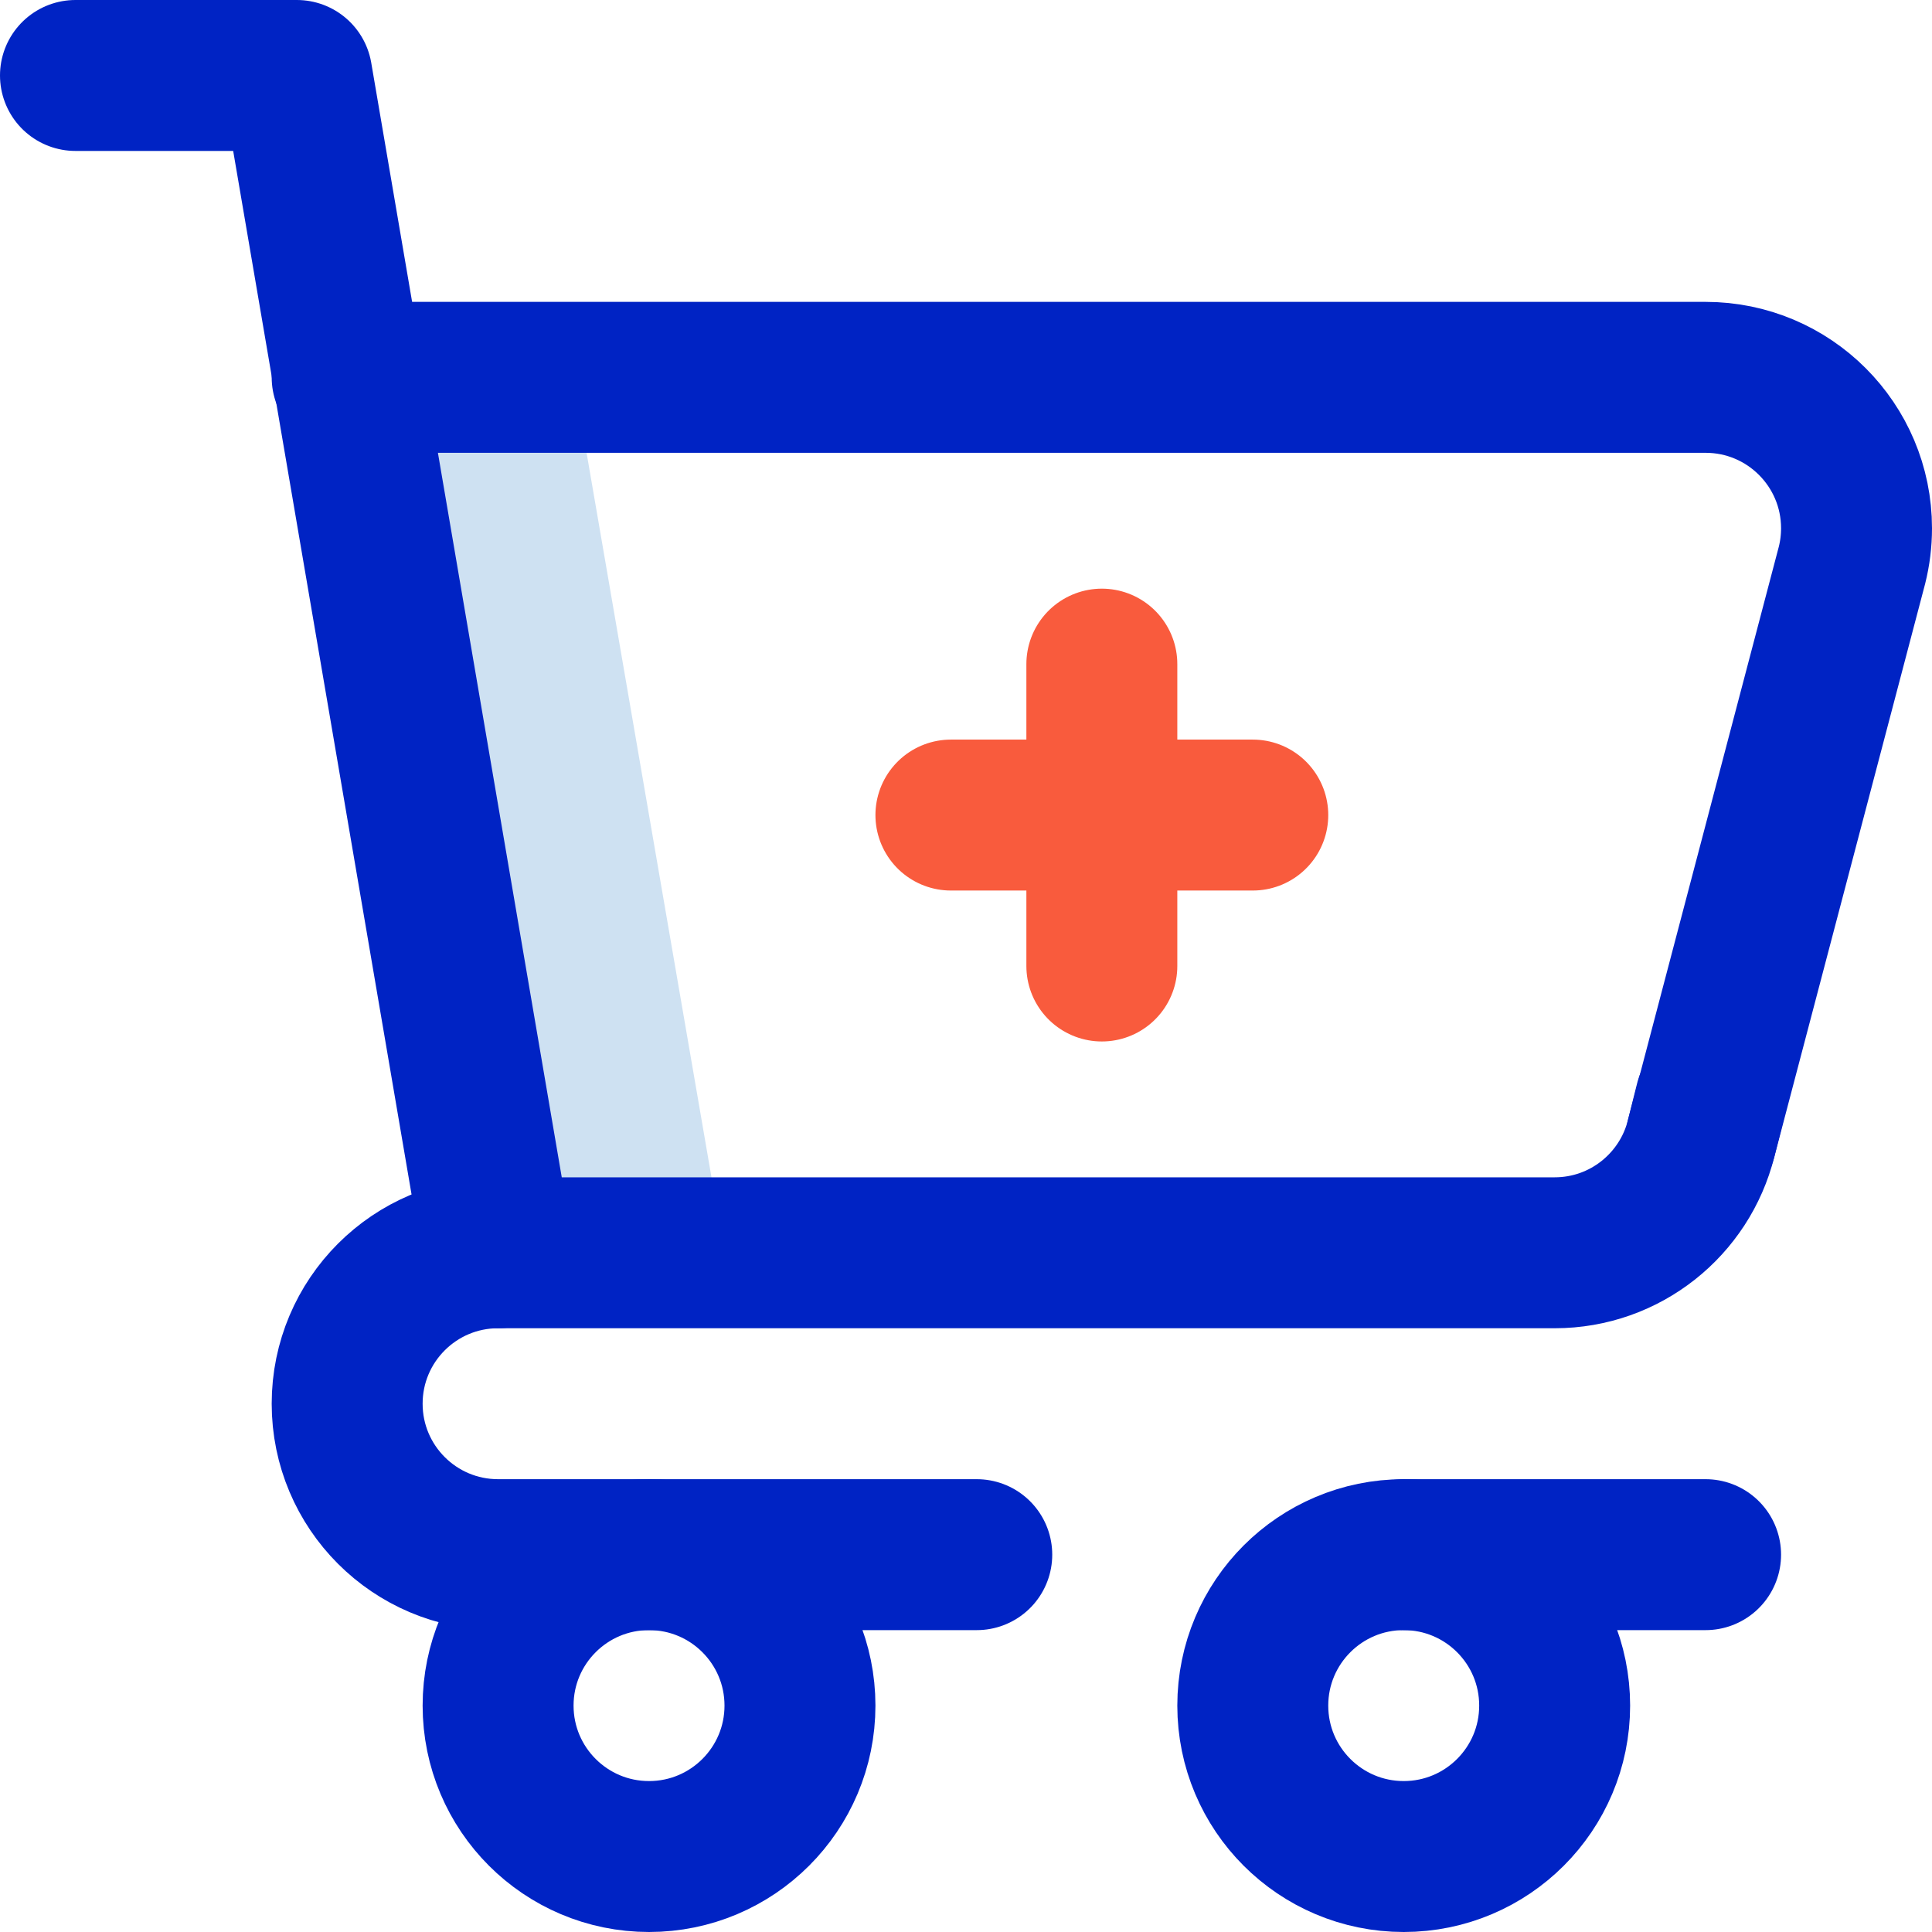
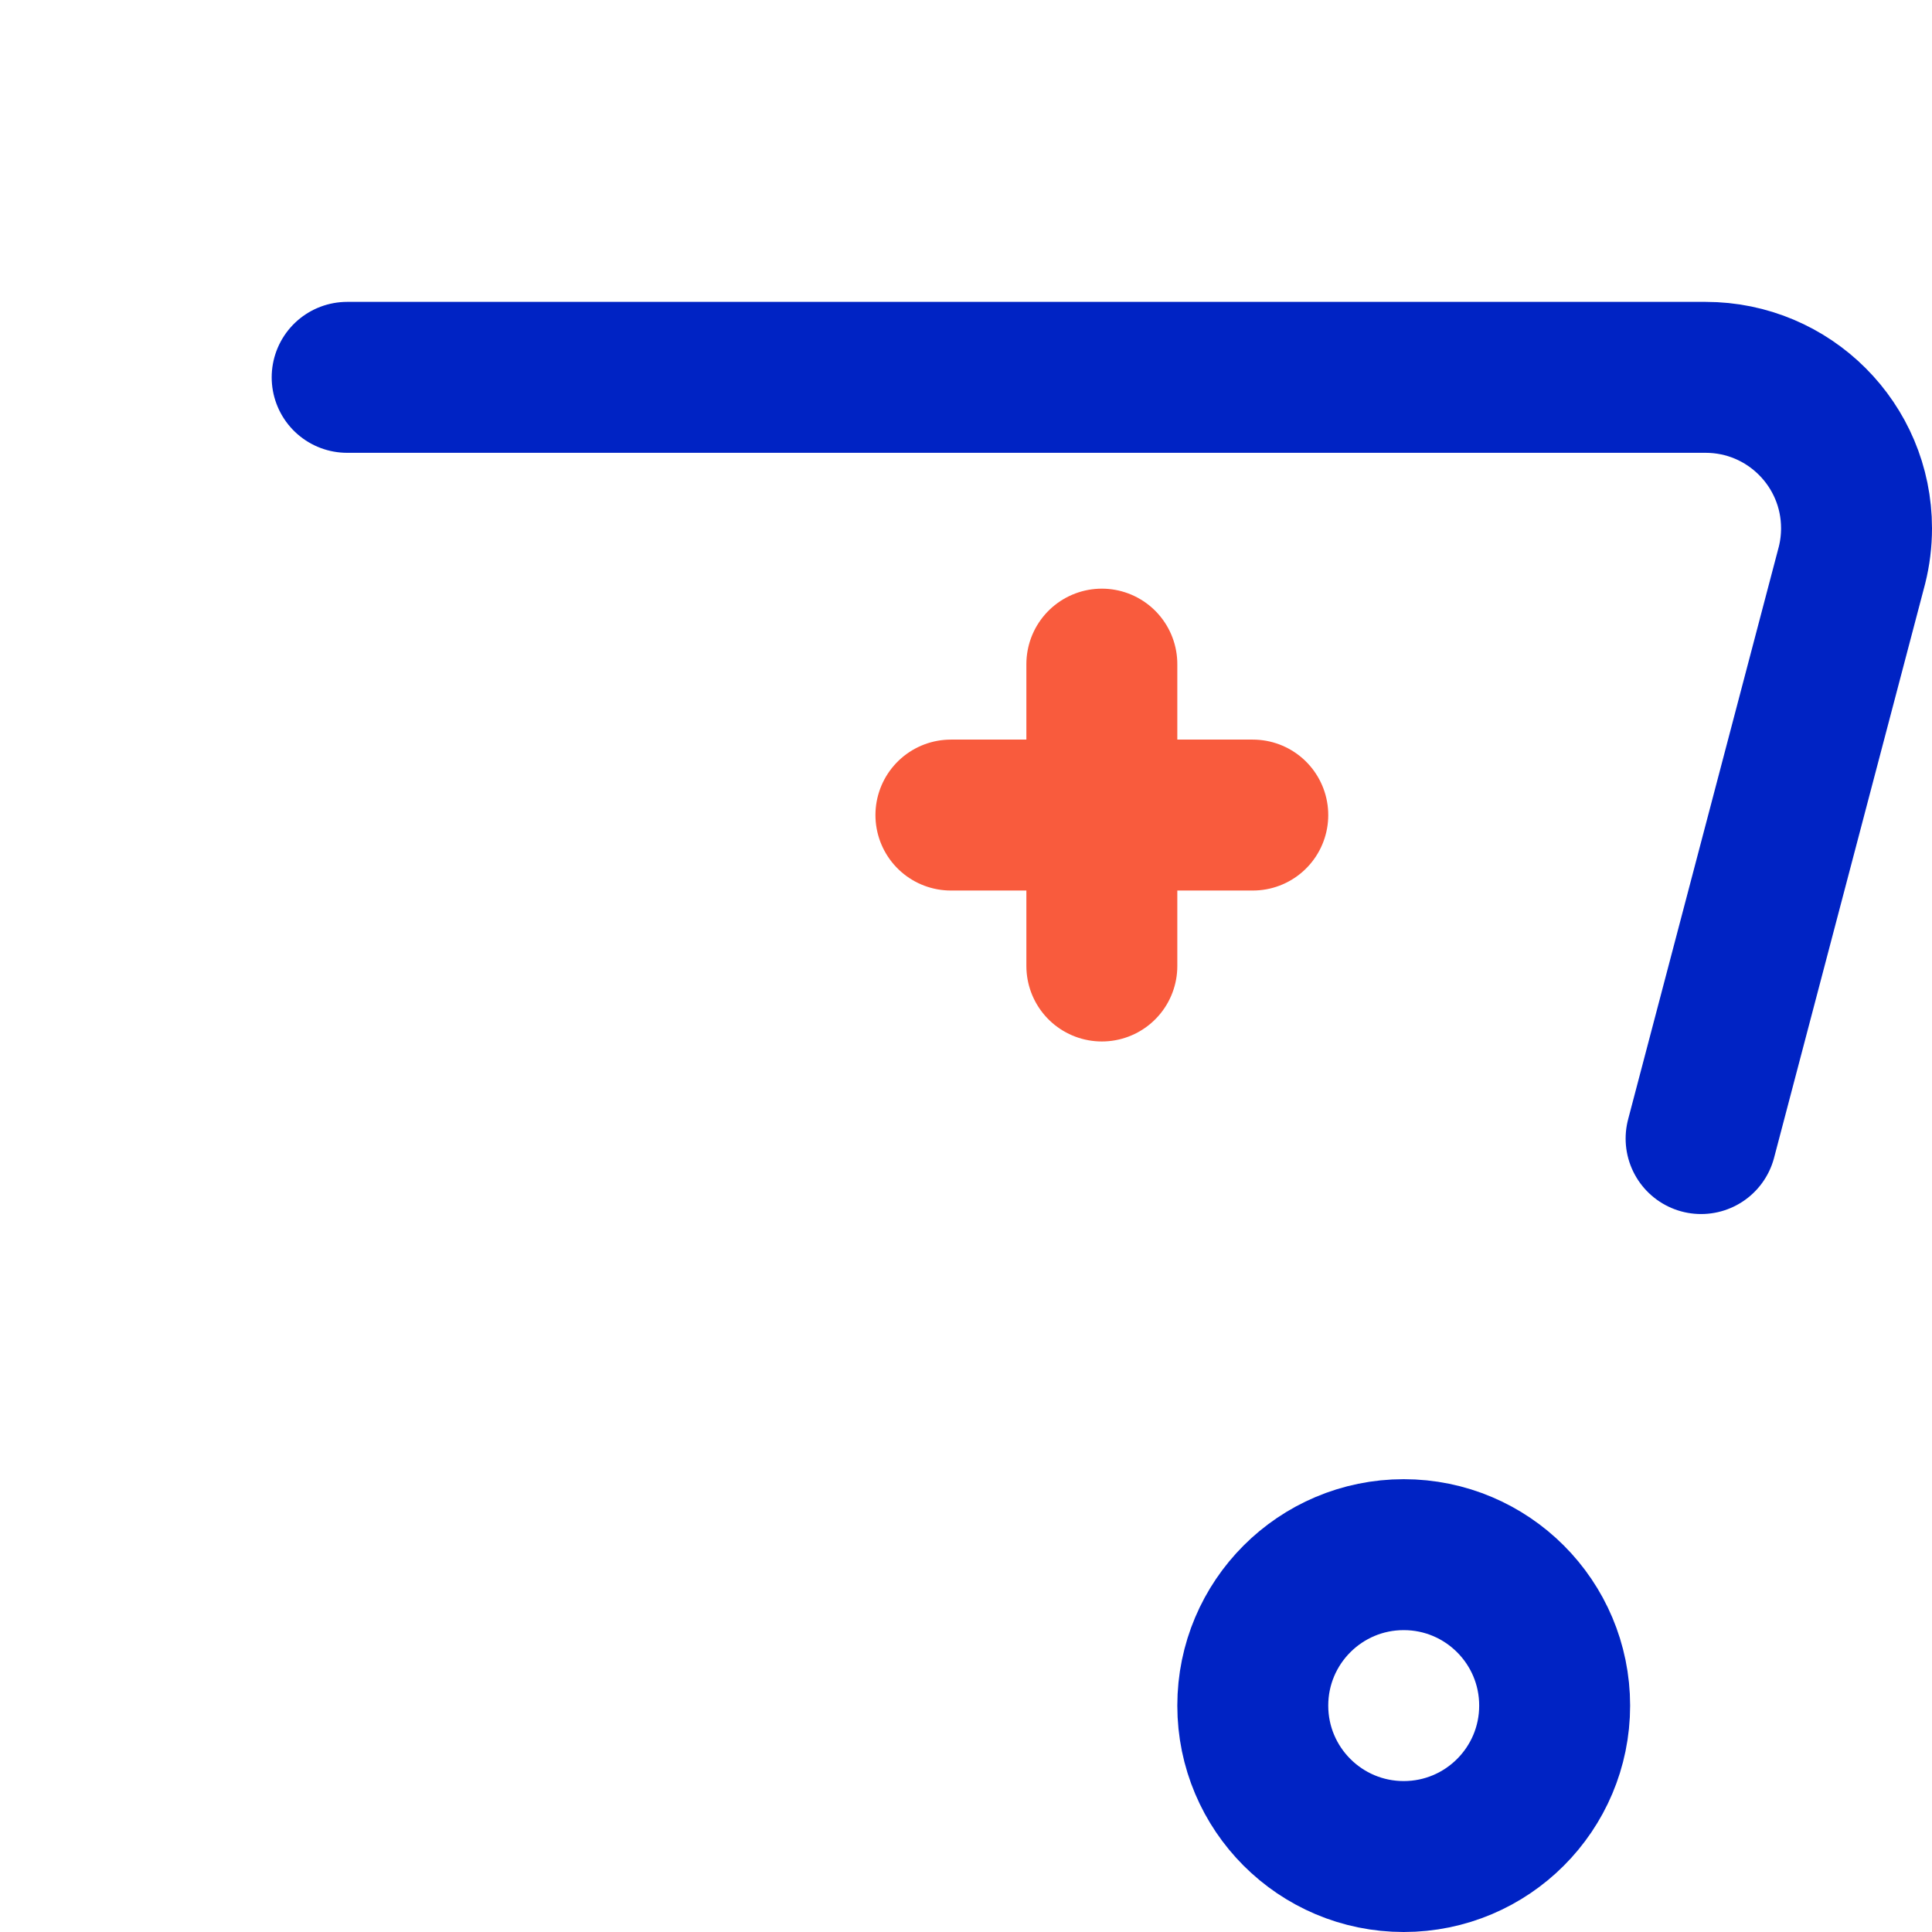
<svg xmlns="http://www.w3.org/2000/svg" version="1.1" width="512" height="512" x="0" y="0" viewBox="0 0 512 512" style="enable-background:new 0 0 512 512" xml:space="preserve" class="">
  <g>
-     <path d="m92 100 40 232h60l-40-232z" style="" fill="#cee1f2" data-original="#cee1f2" />
    <path d="M92 100h360c22.091 0 40 17.909 40 40 0 3.357-.414 6.617-1.192 9.733l-40 152" style="stroke-width:40;stroke-linecap:round;stroke-linejoin:round;stroke-miterlimit:10;" fill="none" stroke="#0023c4" stroke-width="40" stroke-linecap="round" stroke-linejoin="round" stroke-miterlimit="10" data-original="#0023c4" class="" />
-     <path d="m453.241 292-2.433 9.733C446.461 319.121 430.734 332 412 332H132L78.667 20H20" style="stroke-width:40;stroke-linecap:round;stroke-linejoin:round;stroke-miterlimit:10;" fill="none" stroke="#0023c4" stroke-width="40" stroke-linecap="round" stroke-linejoin="round" stroke-miterlimit="10" data-original="#0023c4" class="" />
    <path d="M252 216h80M292 176v80" style="stroke-width:40;stroke-linecap:round;stroke-linejoin:round;stroke-miterlimit:10;" fill="none" stroke="#f95b3d" stroke-width="40" stroke-linecap="round" stroke-linejoin="round" stroke-miterlimit="10" data-original="#ff5cf4" />
-     <path d="M452 412h-80M258.853 412H132c-22.091 0-40-17.909-40-40s17.909-40 40-40" style="stroke-width:40;stroke-linecap:round;stroke-linejoin:round;stroke-miterlimit:10;" fill="none" stroke="#0023c4" stroke-width="40" stroke-linecap="round" stroke-linejoin="round" stroke-miterlimit="10" data-original="#0023c4" class="" />
-     <circle cx="172" cy="452" r="40" style="stroke-width:40;stroke-linecap:round;stroke-linejoin:round;stroke-miterlimit:10;" fill="none" stroke="#0023c4" stroke-width="40" stroke-linecap="round" stroke-linejoin="round" stroke-miterlimit="10" data-original="#0023c4" class="" />
    <circle cx="372" cy="452" r="40" style="stroke-width:40;stroke-linecap:round;stroke-linejoin:round;stroke-miterlimit:10;" fill="none" stroke="#0023c4" stroke-width="40" stroke-linecap="round" stroke-linejoin="round" stroke-miterlimit="10" data-original="#0023c4" class="" />
  </g>
</svg>